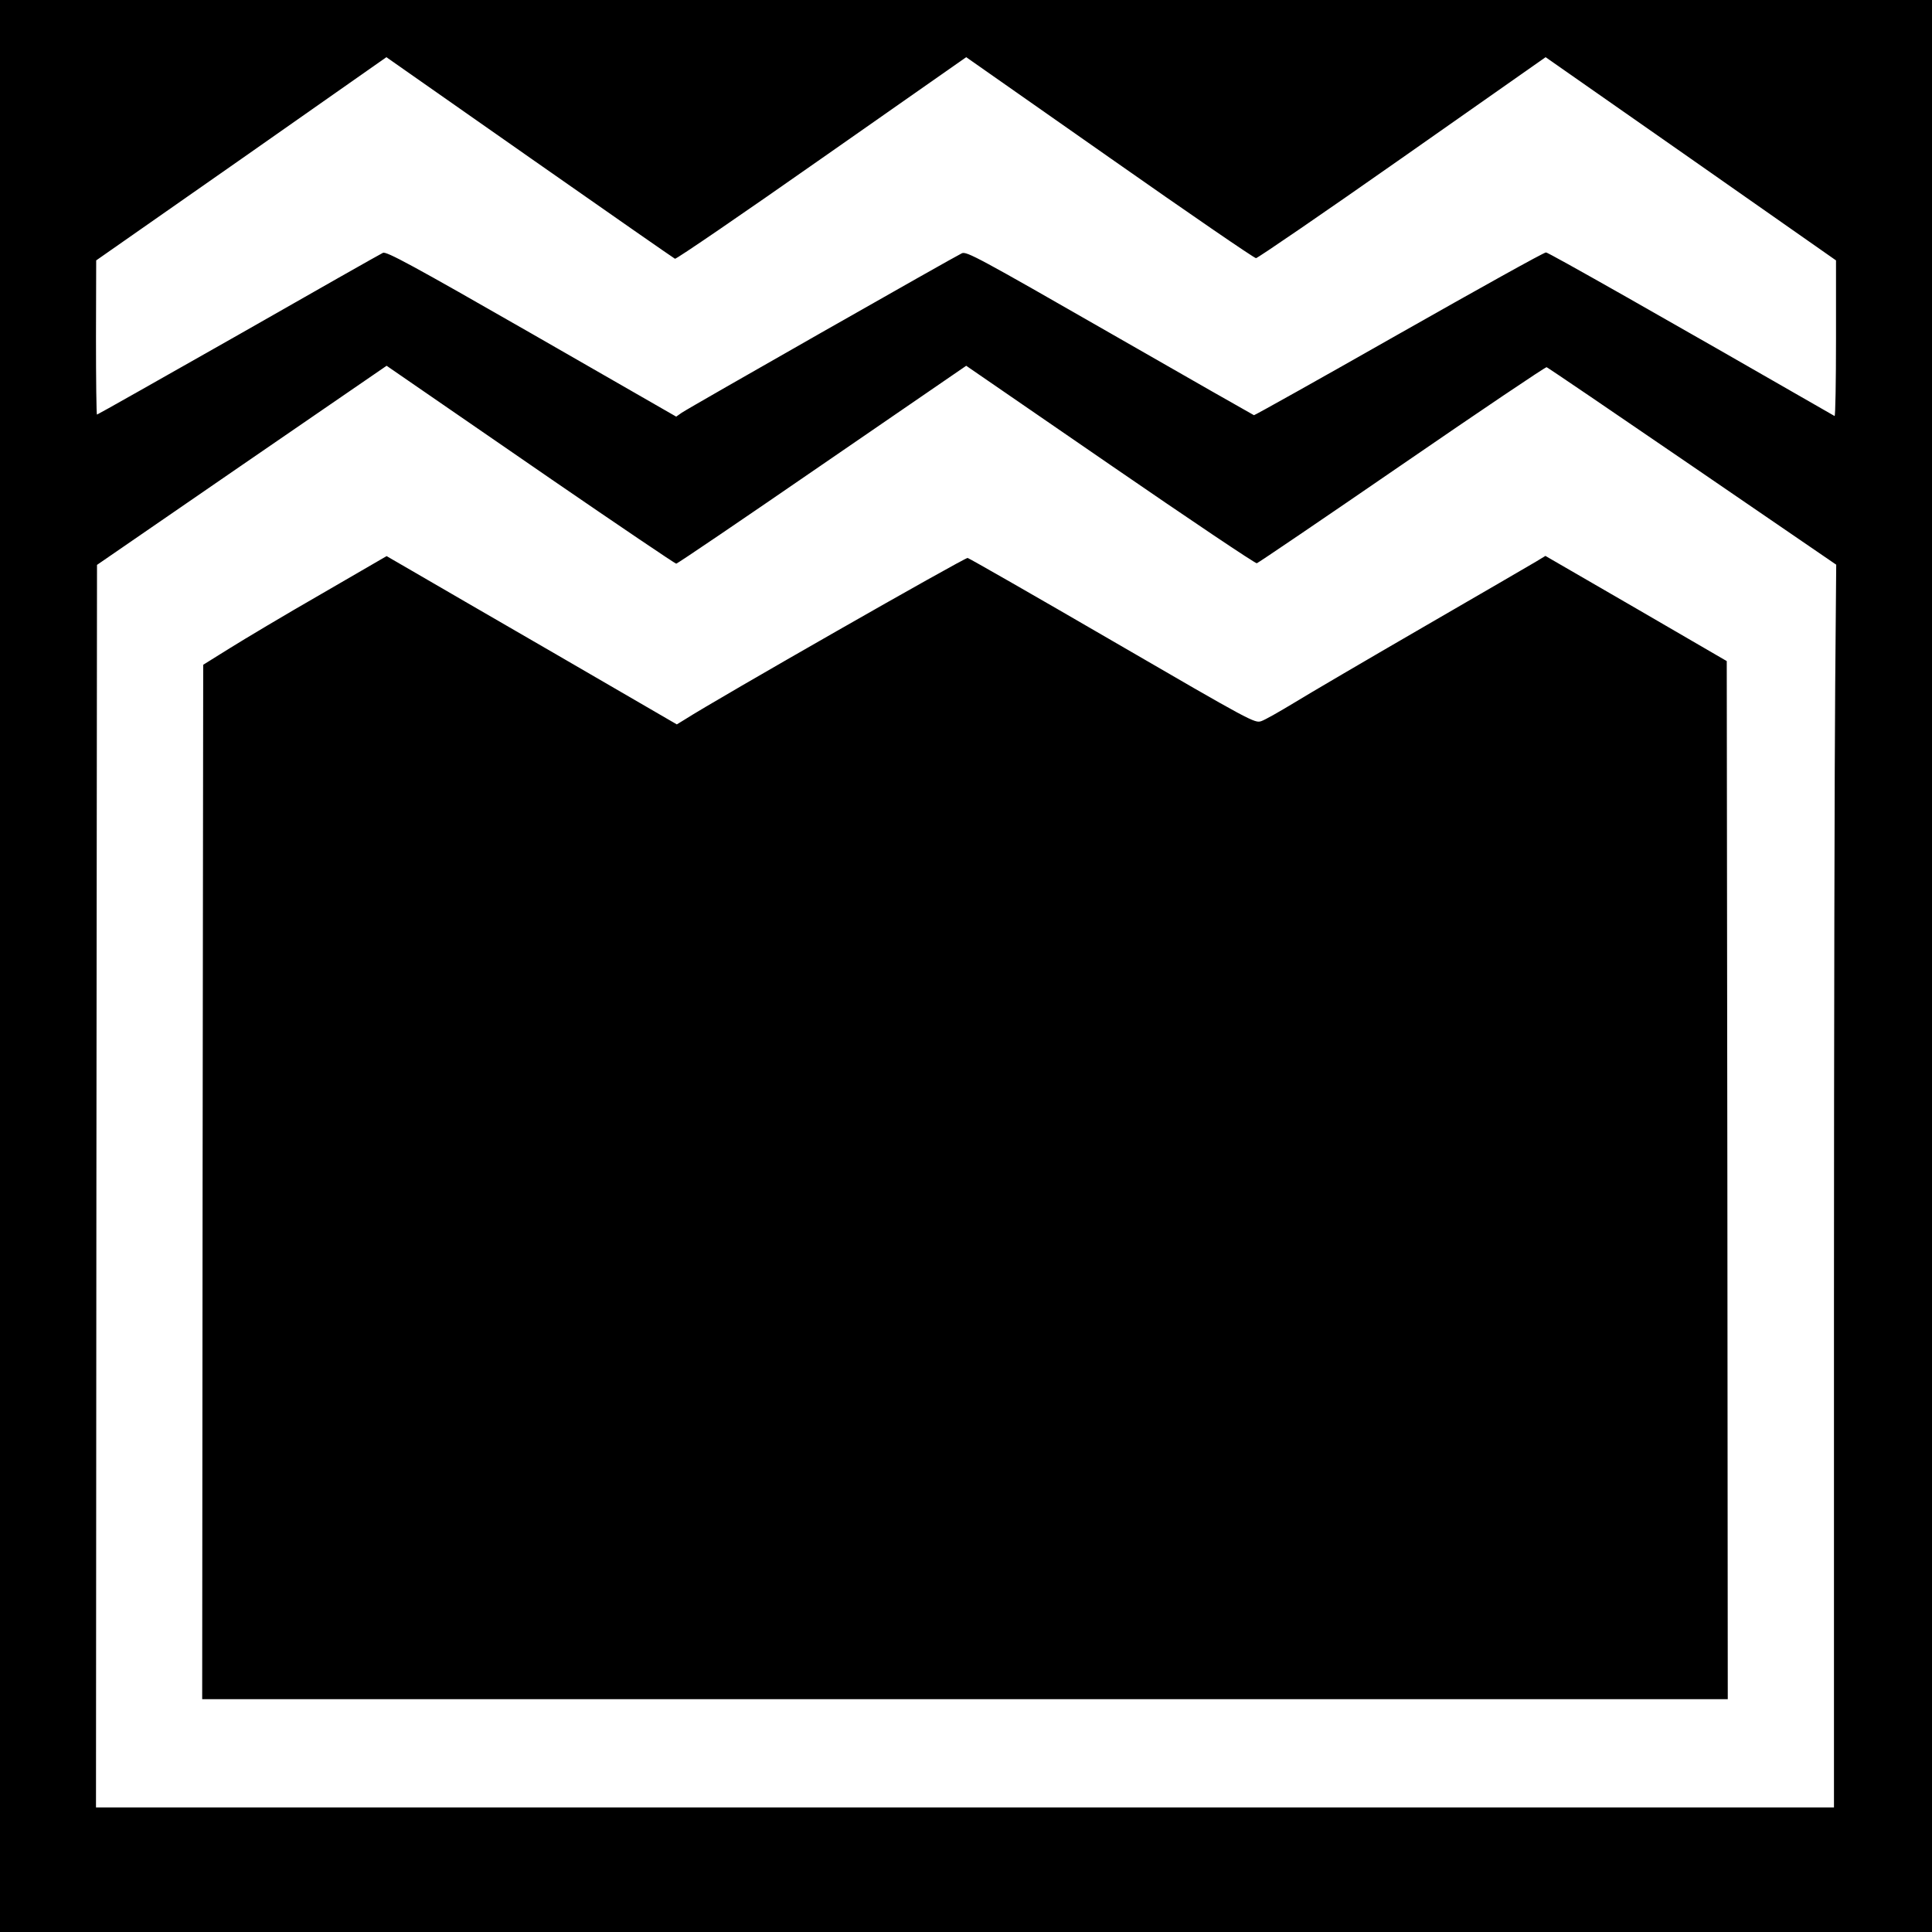
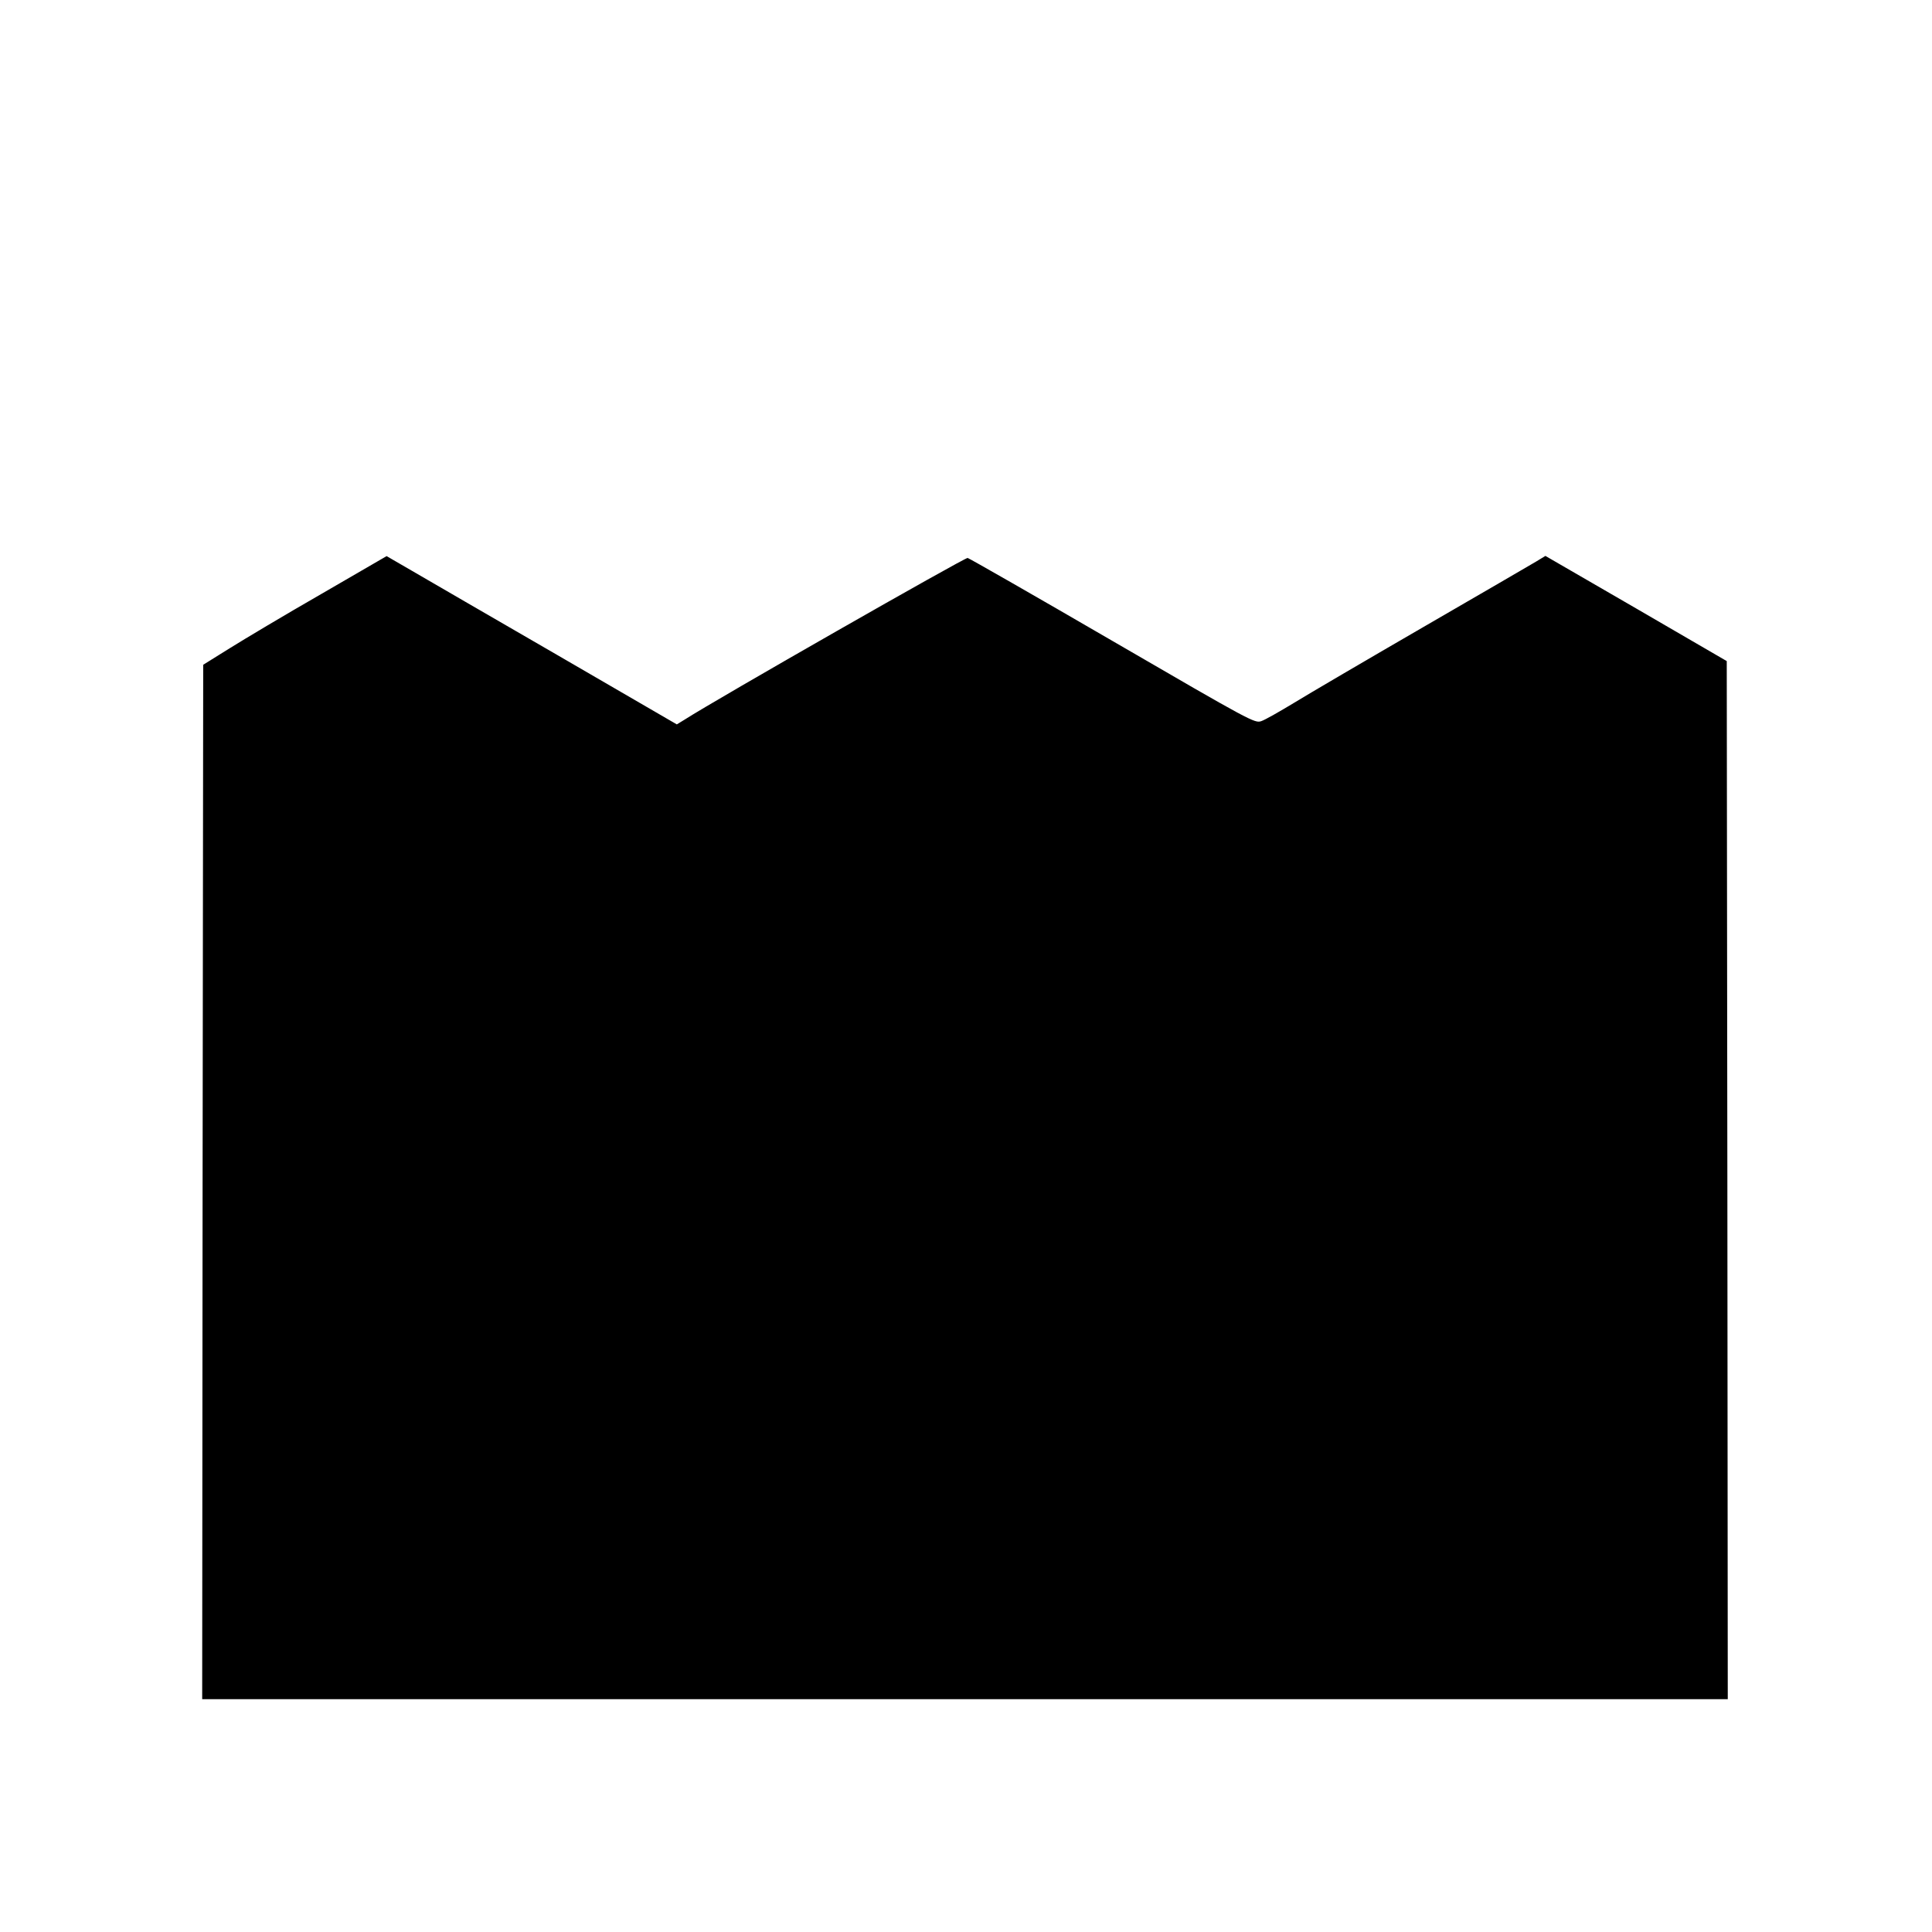
<svg xmlns="http://www.w3.org/2000/svg" version="1.0" width="946pt" height="946pt" viewBox="0 0 946 946" preserveAspectRatio="xMidYMid meet">
  <g transform="translate(0,946) scale(0.1,-0.1)" fill="#000000" stroke="none">
-     <path d="M0 4730 l0 -4730 4730 0 4730 0 0 4730 0 4730 -4730 0 -4730 0 0 -4730z m2620 3940 c371 -260 679 -474 685 -477 7 -2 330 219 719 492 l707 495 702 -492 c386 -271 708 -492 717 -492 8 0 331 221 717 492 l701 492 711 -497 711 -498 0 -383 c0 -211 -3 -381 -7 -379 -837 481 -1401 801 -1413 801 -9 1 -332 -179 -720 -399 -387 -220 -707 -399 -710 -398 -3 1 -321 182 -706 403 -640 367 -701 400 -724 390 -37 -17 -1341 -759 -1372 -781 l-27 -19 -707 406 c-588 337 -712 404 -729 396 -11 -5 -329 -185 -707 -401 -379 -215 -690 -391 -693 -391 -3 0 -5 170 -5 378 l1 377 711 497 710 498 27 -19 c14 -10 330 -231 701 -491z m83 -1559 c329 -226 603 -411 608 -411 6 0 327 218 715 485 l705 484 705 -485 c388 -267 711 -484 718 -482 7 2 327 219 711 483 384 264 703 479 708 477 6 -2 327 -220 714 -485 l704 -482 -5 -590 c-3 -324 -6 -1694 -6 -3042 l0 -2453 -4255 0 -4255 0 2 3042 3 3042 709 488 709 487 106 -73 c58 -40 375 -258 704 -485z" />
    <path d="M1574 6552 c-176 -101 -377 -221 -449 -266 l-130 -81 -3 -2533 -2 -2532 3735 0 3735 0 -2 2541 -3 2542 -444 258 -444 257 -46 -28 c-25 -15 -273 -159 -551 -320 -278 -161 -563 -328 -633 -371 -71 -43 -143 -84 -161 -90 -32 -11 -46 -4 -726 391 -382 222 -702 405 -712 408 -13 3 -1231 -692 -1388 -793 l-36 -22 -584 339 c-322 186 -642 372 -711 412 l-126 73 -319 -185z" />
  </g>
</svg>